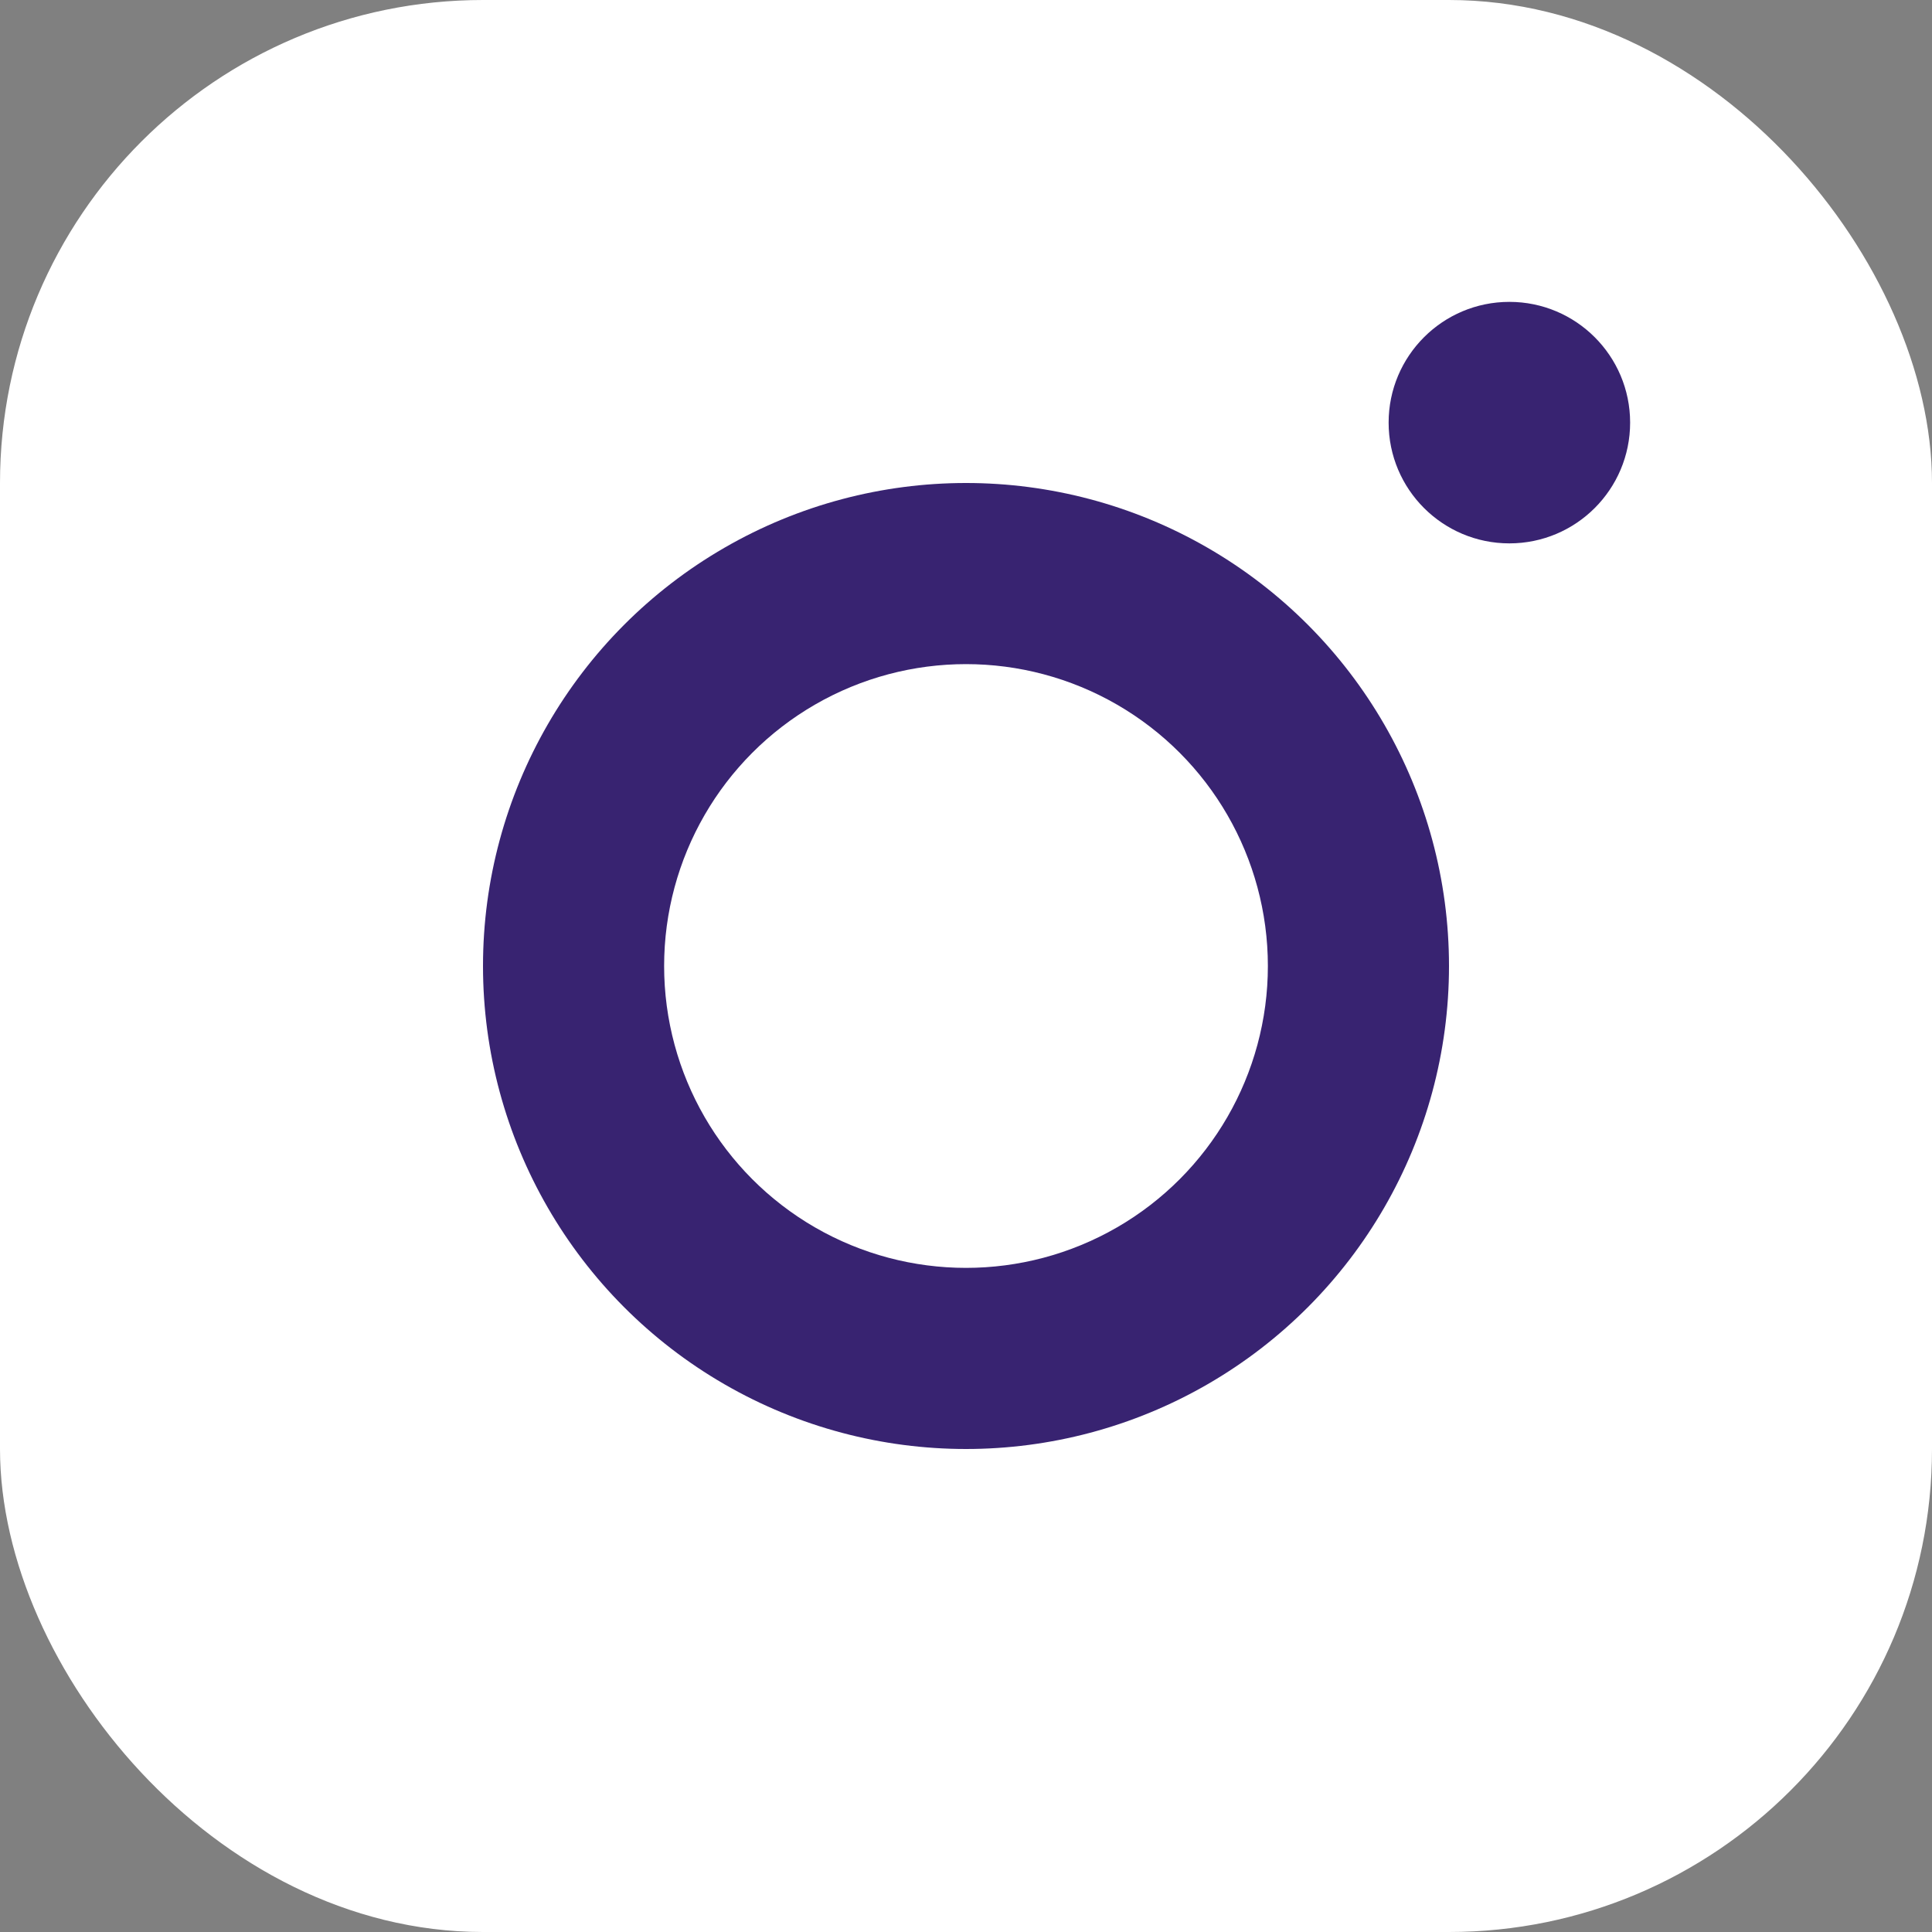
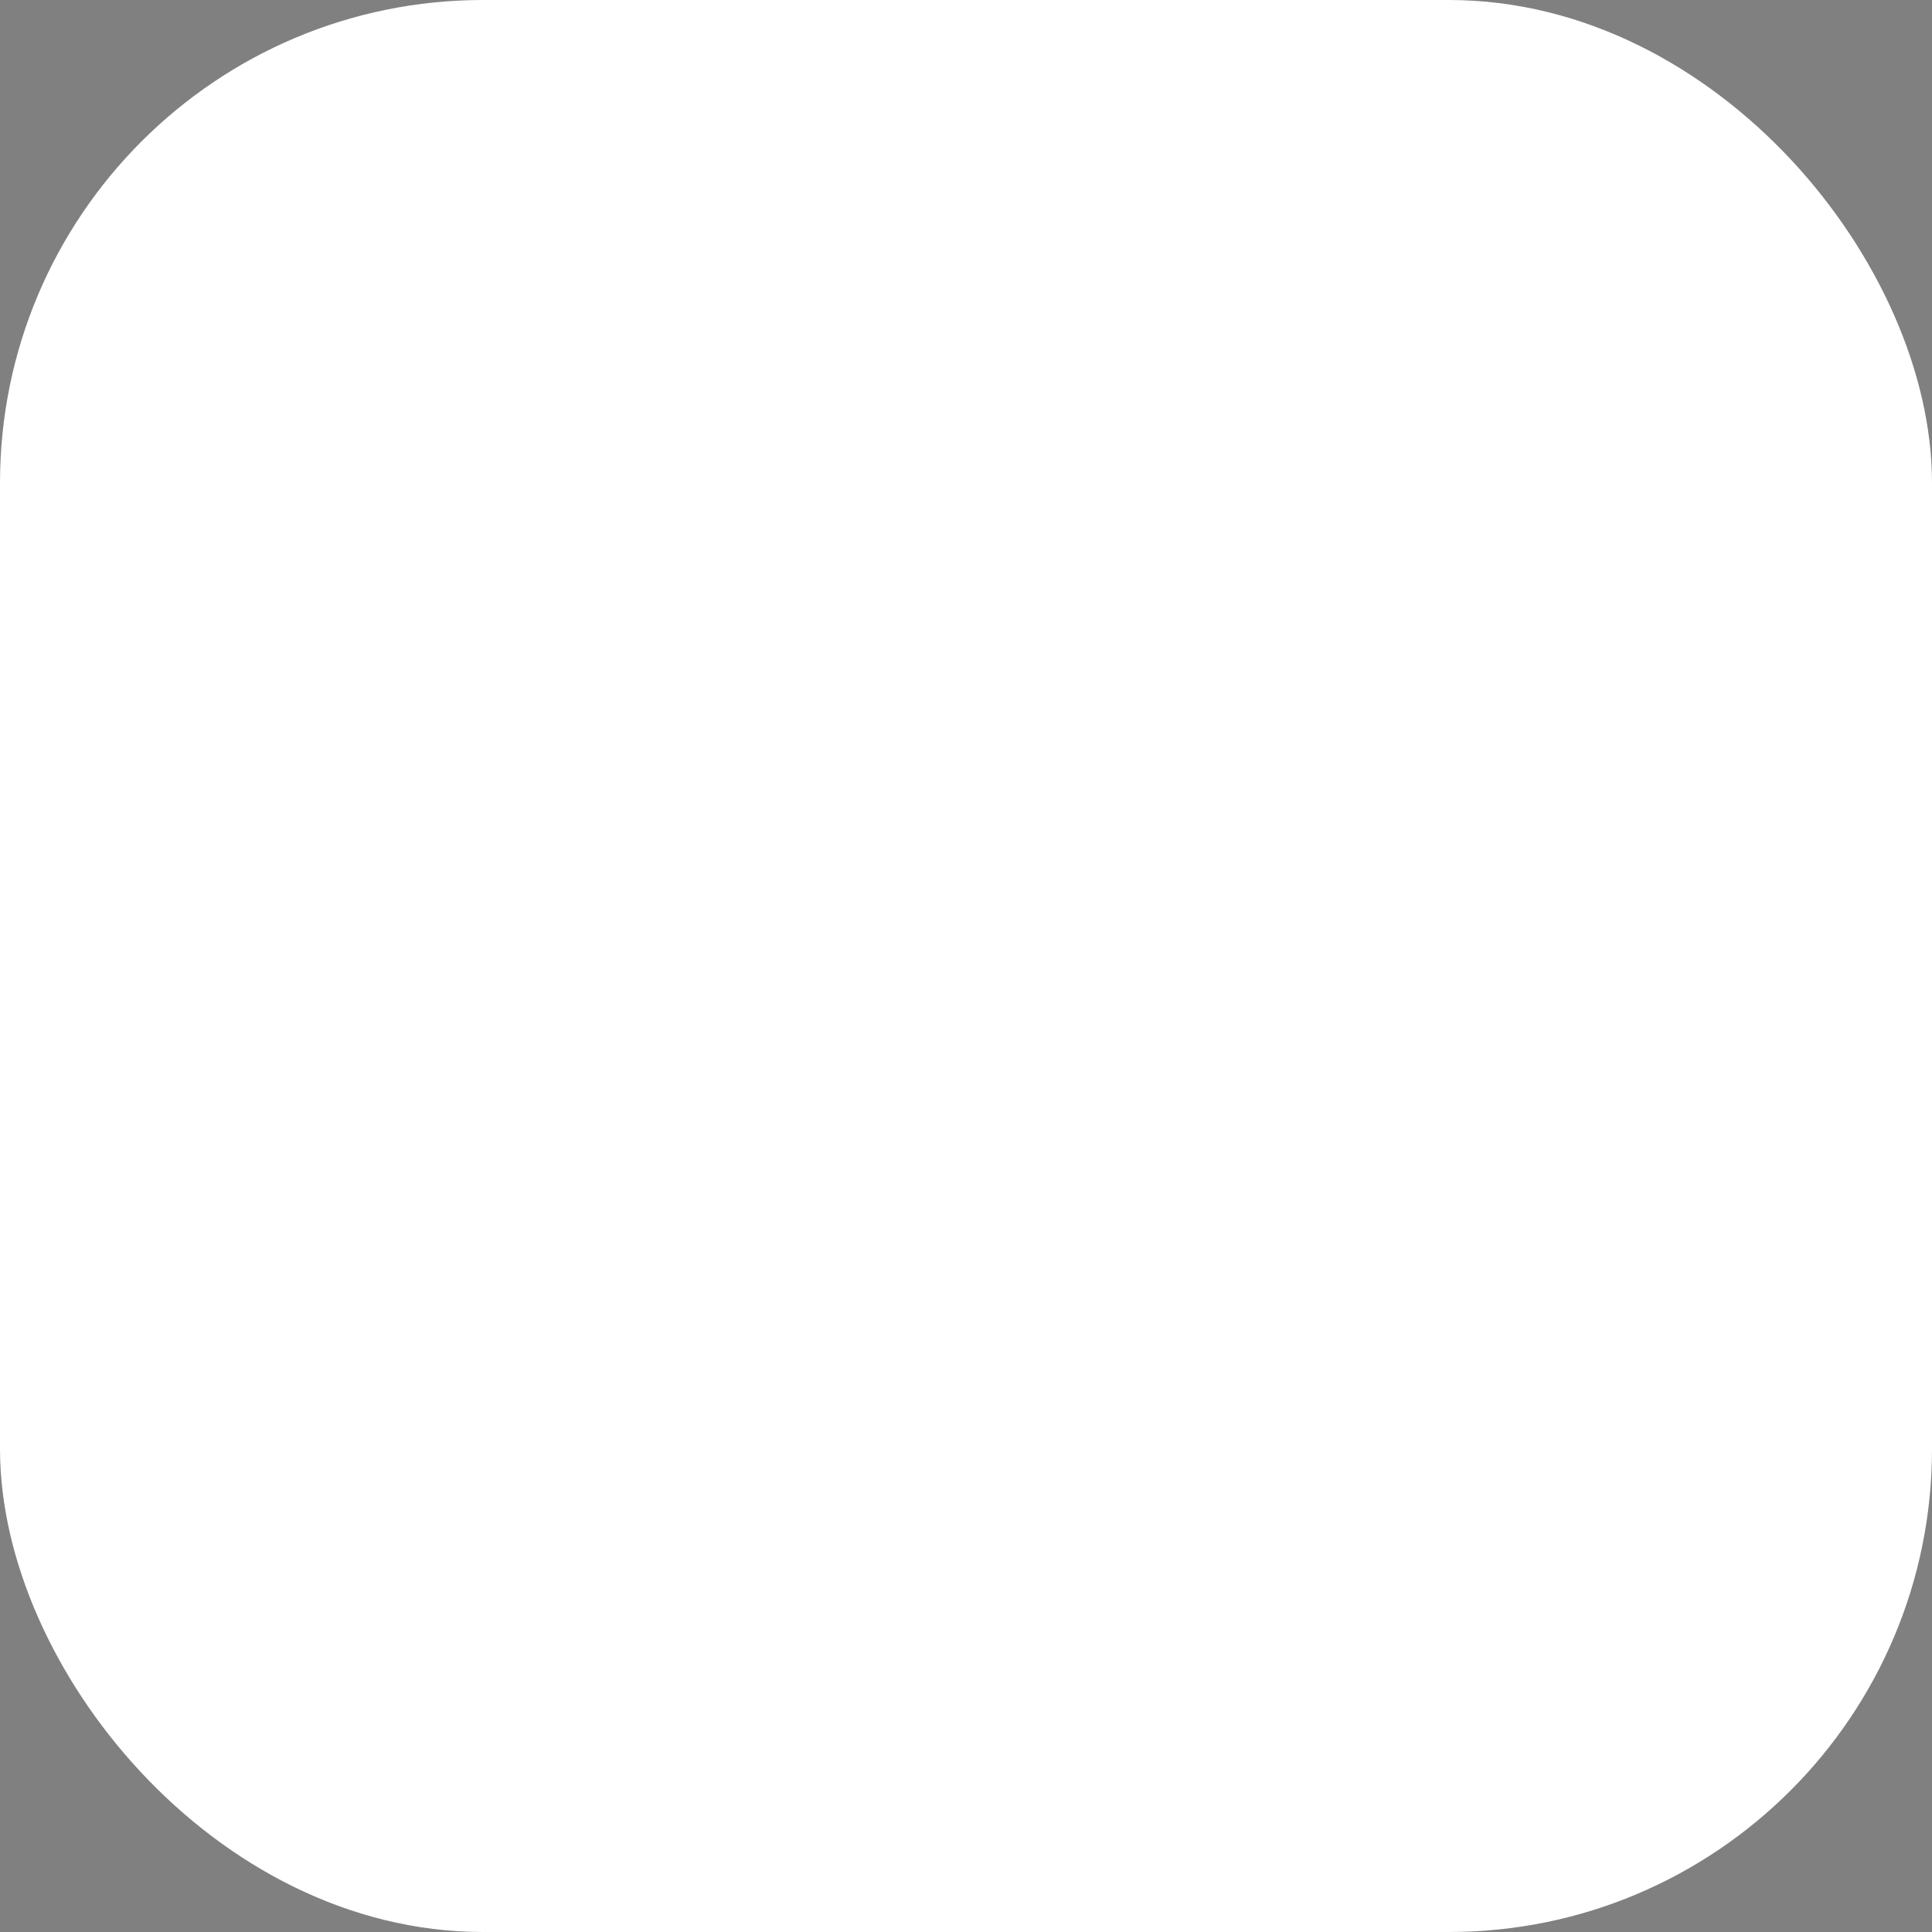
<svg xmlns="http://www.w3.org/2000/svg" width="32" height="32" viewBox="0 0 32 32" fill="none">
  <rect x="0" y="0" width="32" height="32" fill="#808080" stroke="none" />
  <rect x="0.5" y="0.5" width="31" height="31" rx="7.5" fill="white" stroke="white" />
  <g clip-path="url(#clip0_7874_49241)">
    <circle cx="16" cy="16" r="8" fill="#382371" />
-     <circle cx="25" cy="7" r="2" fill="#382371" />
    <circle cx="16" cy="16" r="5" fill="white" />
  </g>
  <defs>
    <clipPath id="clip0_7874_49241">
-       <rect width="19" height="19" fill="white" transform="translate(8 5)" />
-     </clipPath>
+       </clipPath>
  </defs>
</svg>